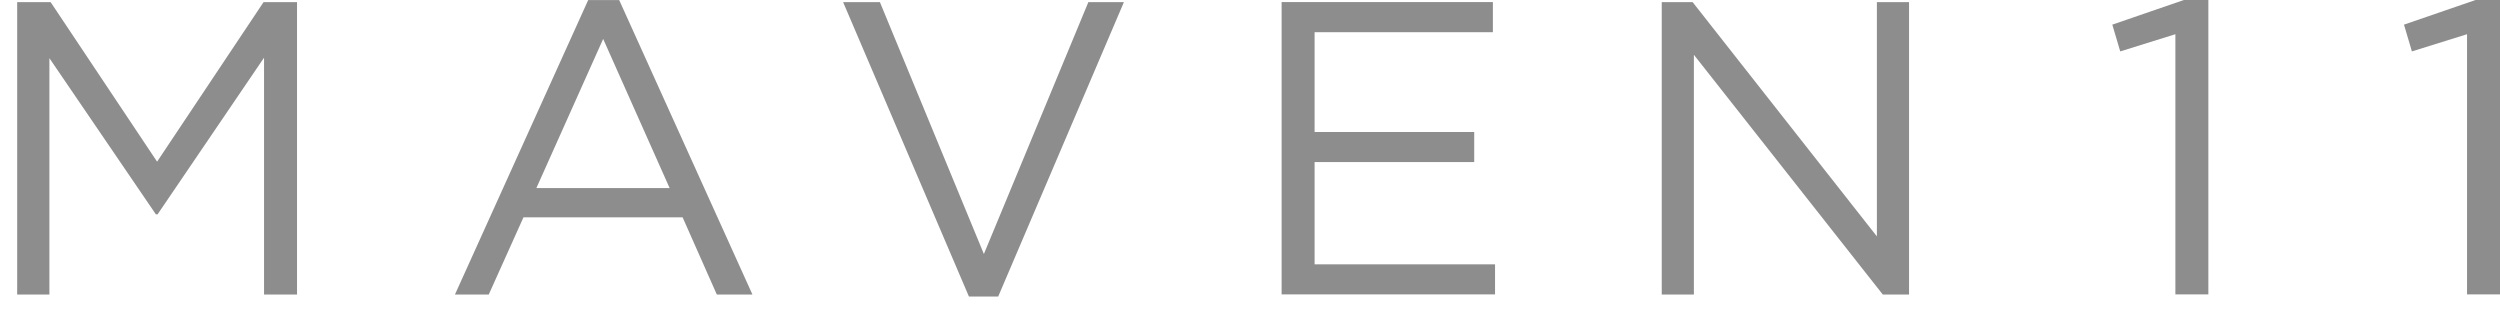
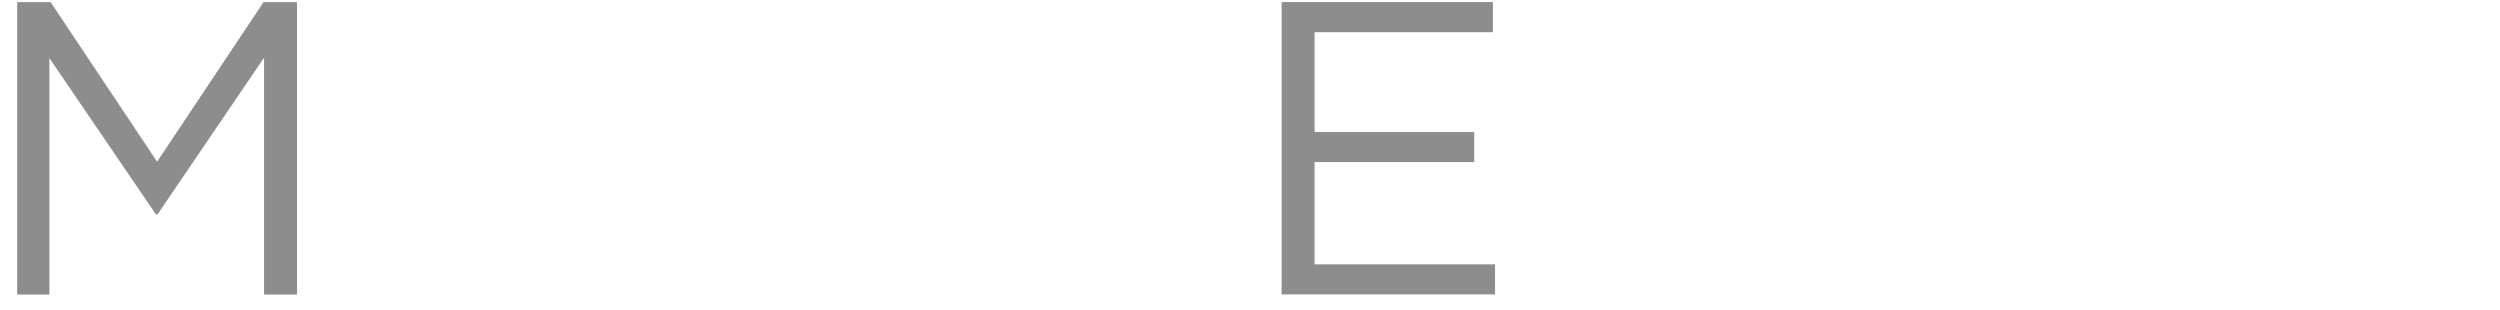
<svg xmlns="http://www.w3.org/2000/svg" width="105" height="13" viewBox="0 0 105 13" fill="none">
  <g>
    <path d="M6.619 9.001H6.546L2.075 2.444V12.369H0.721V0.09H2.127L6.598 6.79L11.069 0.09H12.475V12.369H11.09V2.423L6.619 9.001Z" fill="rgba(28, 28, 28, 0.5)" />
-     <path d="M25.333 1.635L22.528 7.898H28.124L25.333 1.635ZM31.596 12.369H30.106L28.669 9.127H21.986L20.528 12.369H19.108L24.704 0.003H26.006L31.602 12.369H31.599H31.596Z" fill="rgba(28, 28, 28, 0.5)" />
-     <path d="M45.715 0.09H47.204L41.924 12.455H40.695L35.411 0.09H36.956L41.323 10.668L45.711 0.09H45.715Z" fill="rgba(28, 28, 28, 0.5)" />
    <path d="M62.708 1.353H55.213V5.544H61.917V6.807H55.213V11.101H62.792V12.365H53.828V0.086H62.701V1.35L62.708 1.353Z" fill="rgba(28, 28, 28, 0.5)" />
-     <path d="M78.829 0.09H80.18V12.369H79.076L71.143 2.301V12.369H69.793V0.09H71.091L78.829 9.928V0.09Z" fill="rgba(28, 28, 28, 0.5)" />
-     <path d="M91.723 0H92.751V12.366H91.366V1.437L89.05 2.159L88.717 1.035L91.723 0Z" fill="rgba(28, 28, 28, 0.5)" />
-     <path d="M103.973 0H105.001V12.366H103.616V1.437L101.3 2.159L100.967 1.035L103.973 0Z" fill="rgba(28, 28, 28, 0.5)" />
  </g>
</svg>